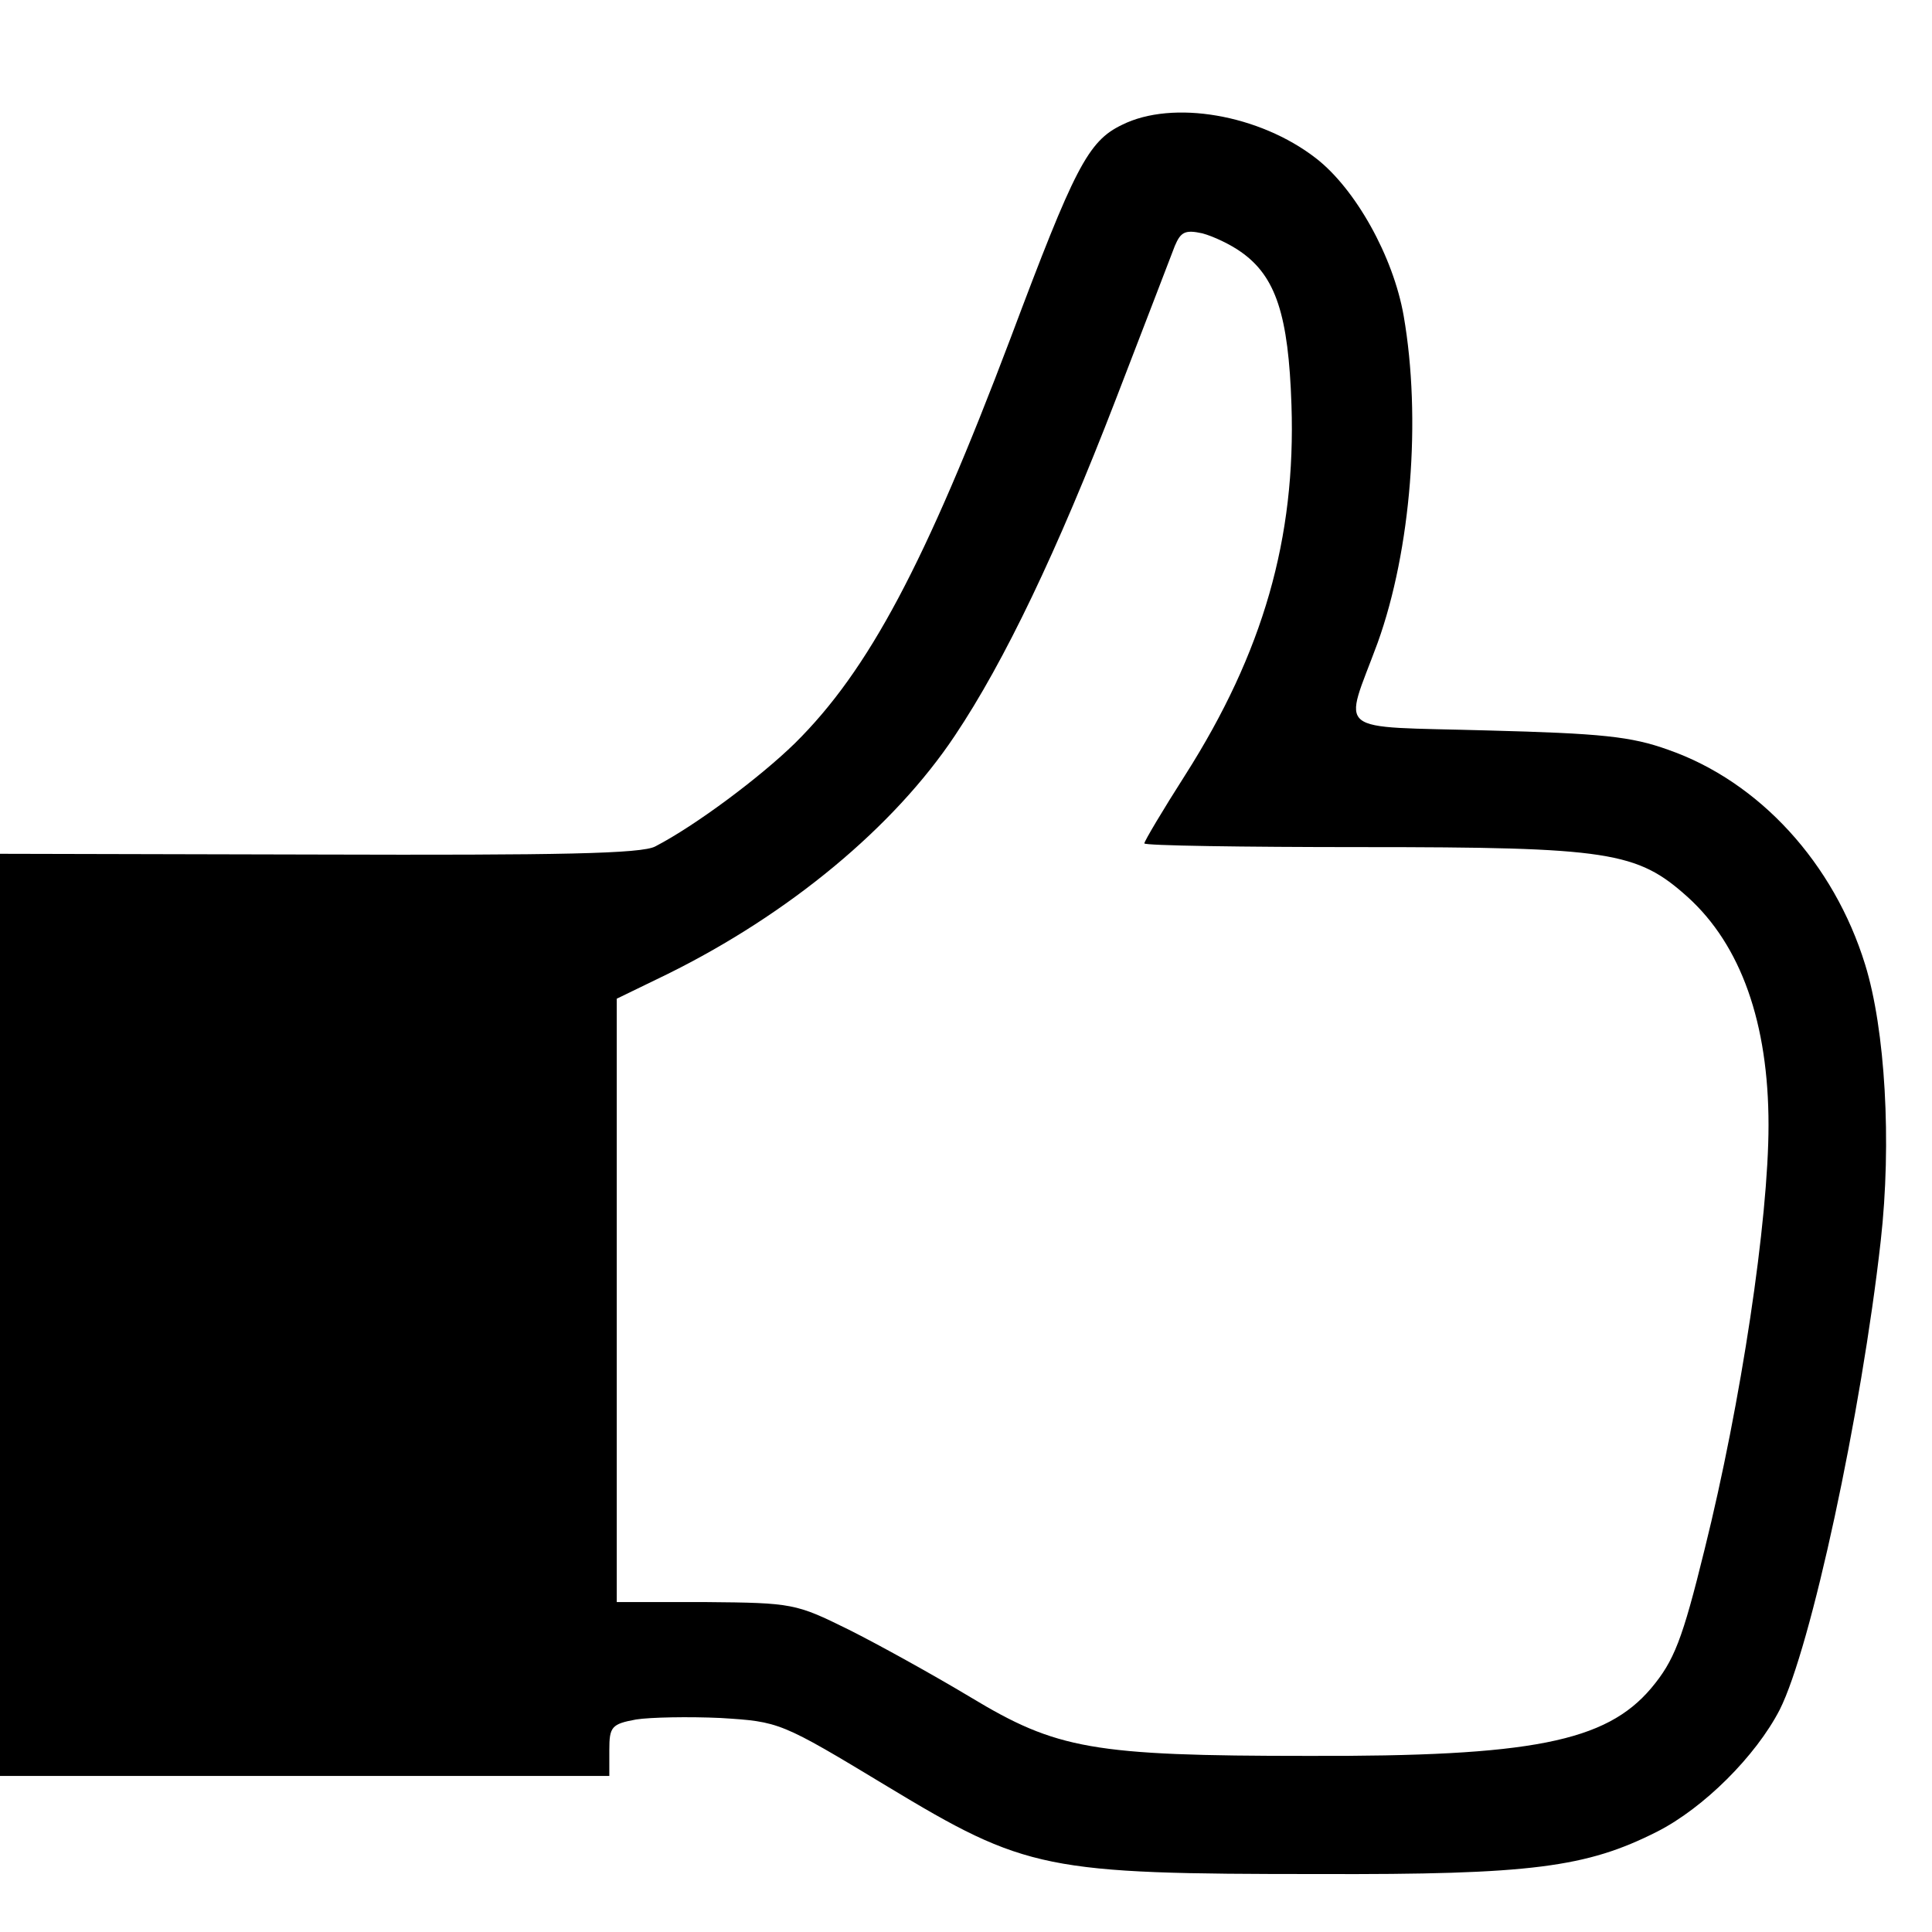
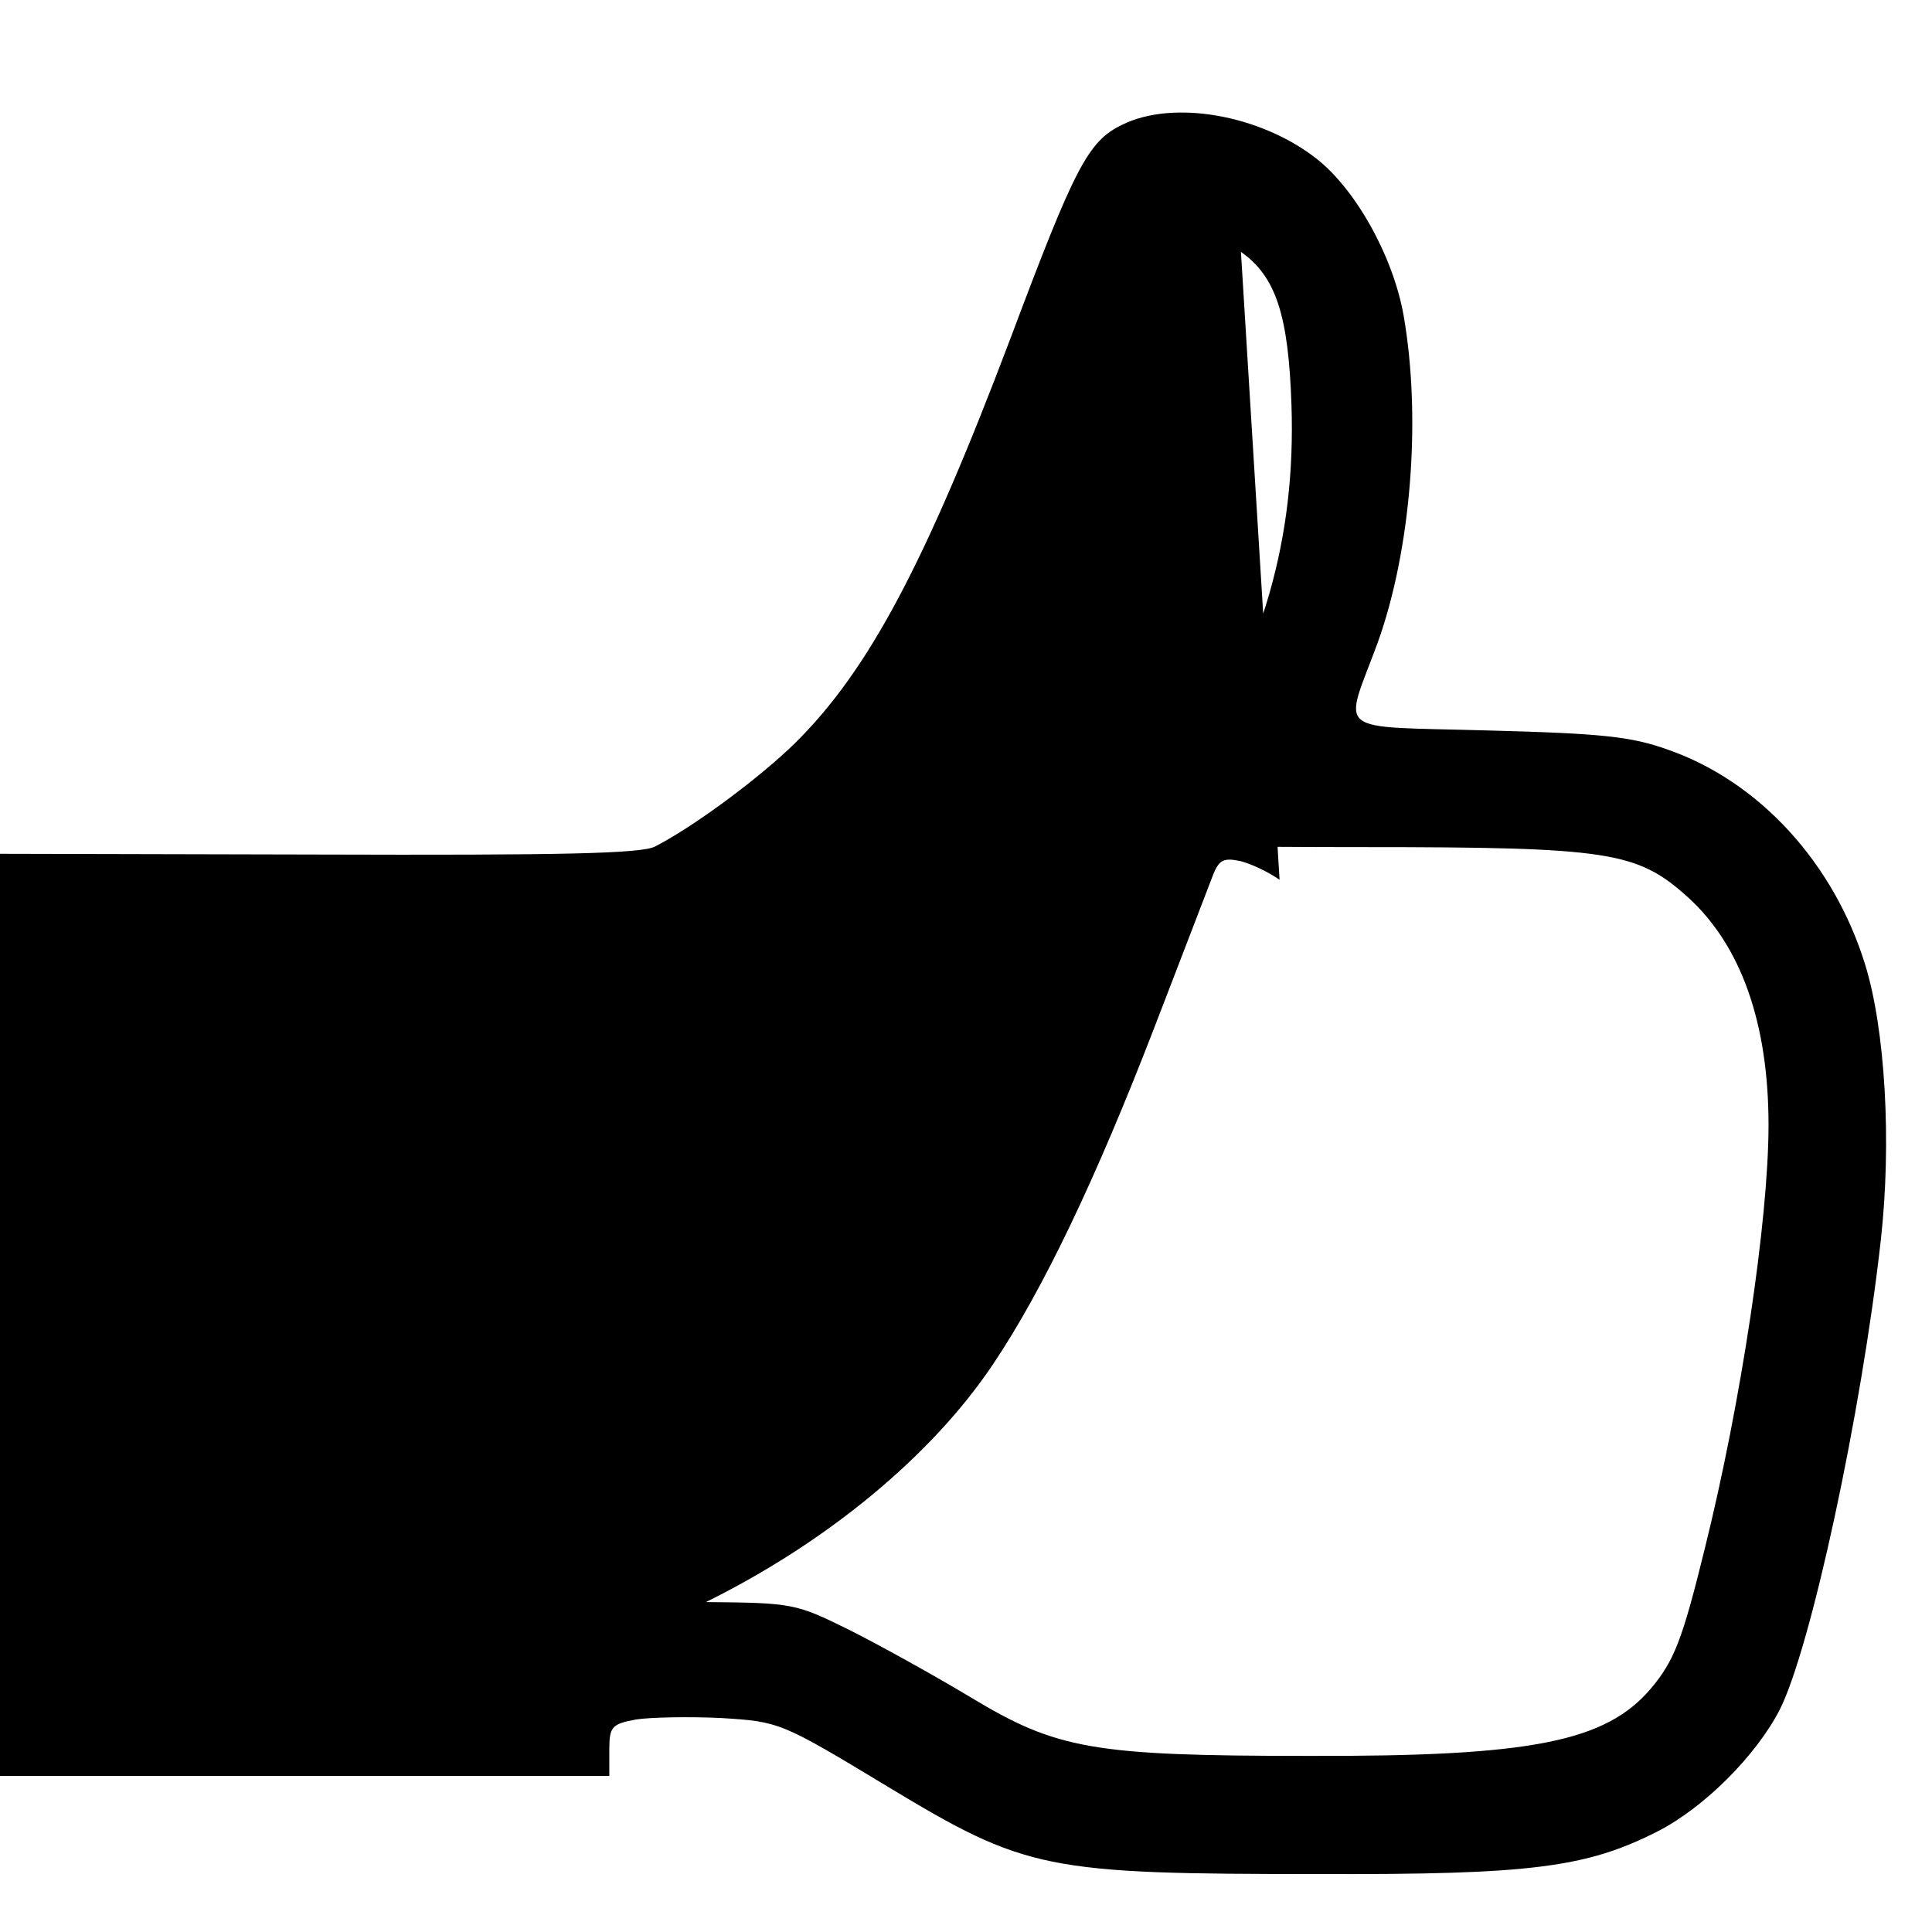
<svg xmlns="http://www.w3.org/2000/svg" version="1.0" width="260pt" height="260pt" viewBox="0 0 260 260" preserveAspectRatio="xMidYMid meet">
  <g transform="translate(0,260) scale(0.1,-0.1)" fill="#000000" stroke="none">
-     <path d="M1510 2432 c-46 -22 -64 -58 -150 -287 -115 -304 -191 -447 -290 -545 -47 -46 -134 -111 -188 -139 -18 -10 -130 -12 -453 -11 l-429 1 0 -621 0 -620 410 0 410 0 0 35 c0 31 3 35 36 41 19 3 71 4 114 2 79 -5 80 -5 224 -92 187 -113 213 -118 581 -118 286 -1 360 9 455 57 63 32 133 102 165 164 42 83 110 399 136 631 15 133 6 285 -21 372 -42 136 -142 246 -265 289 -50 18 -90 22 -243 26 -211 6 -194 -7 -148 118 45 125 59 302 35 440 -14 80 -65 171 -118 212 -76 59 -193 79 -261 45z m160 -171 c47 -33 64 -85 68 -206 6 -179 -38 -333 -143 -498 -30 -47 -55 -89 -55 -92 0 -3 132 -5 293 -5 333 0 370 -6 438 -67 72 -65 109 -170 109 -307 0 -128 -37 -374 -86 -571 -30 -122 -41 -150 -72 -187 -61 -72 -161 -92 -462 -91 -290 0 -338 9 -454 79 -50 30 -124 71 -164 91 -71 35 -75 36 -192 37 l-120 0 0 406 0 406 68 33 c164 81 305 198 387 321 67 100 138 249 216 451 39 101 75 195 80 208 8 19 14 22 37 17 15 -4 38 -15 52 -25z" />
+     <path d="M1510 2432 c-46 -22 -64 -58 -150 -287 -115 -304 -191 -447 -290 -545 -47 -46 -134 -111 -188 -139 -18 -10 -130 -12 -453 -11 l-429 1 0 -621 0 -620 410 0 410 0 0 35 c0 31 3 35 36 41 19 3 71 4 114 2 79 -5 80 -5 224 -92 187 -113 213 -118 581 -118 286 -1 360 9 455 57 63 32 133 102 165 164 42 83 110 399 136 631 15 133 6 285 -21 372 -42 136 -142 246 -265 289 -50 18 -90 22 -243 26 -211 6 -194 -7 -148 118 45 125 59 302 35 440 -14 80 -65 171 -118 212 -76 59 -193 79 -261 45z m160 -171 c47 -33 64 -85 68 -206 6 -179 -38 -333 -143 -498 -30 -47 -55 -89 -55 -92 0 -3 132 -5 293 -5 333 0 370 -6 438 -67 72 -65 109 -170 109 -307 0 -128 -37 -374 -86 -571 -30 -122 -41 -150 -72 -187 -61 -72 -161 -92 -462 -91 -290 0 -338 9 -454 79 -50 30 -124 71 -164 91 -71 35 -75 36 -192 37 c164 81 305 198 387 321 67 100 138 249 216 451 39 101 75 195 80 208 8 19 14 22 37 17 15 -4 38 -15 52 -25z" />
  </g>
</svg>